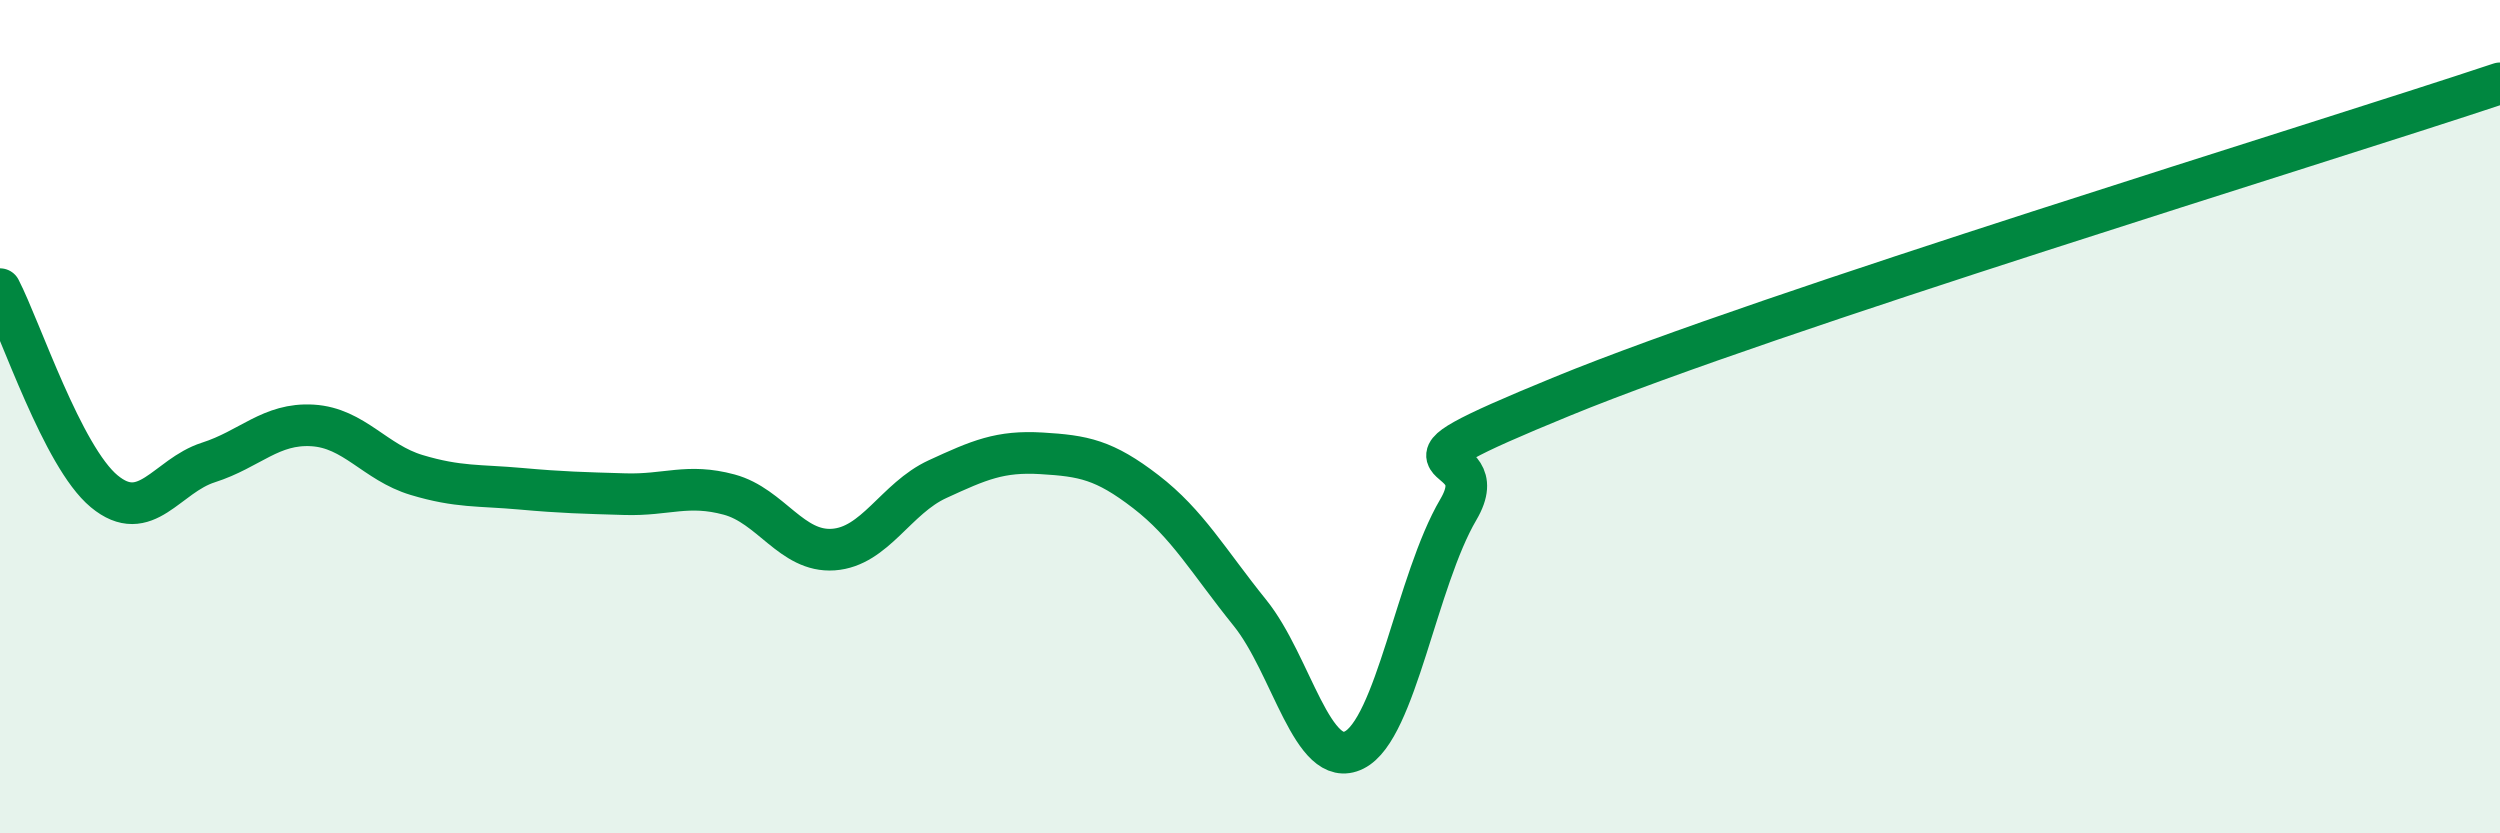
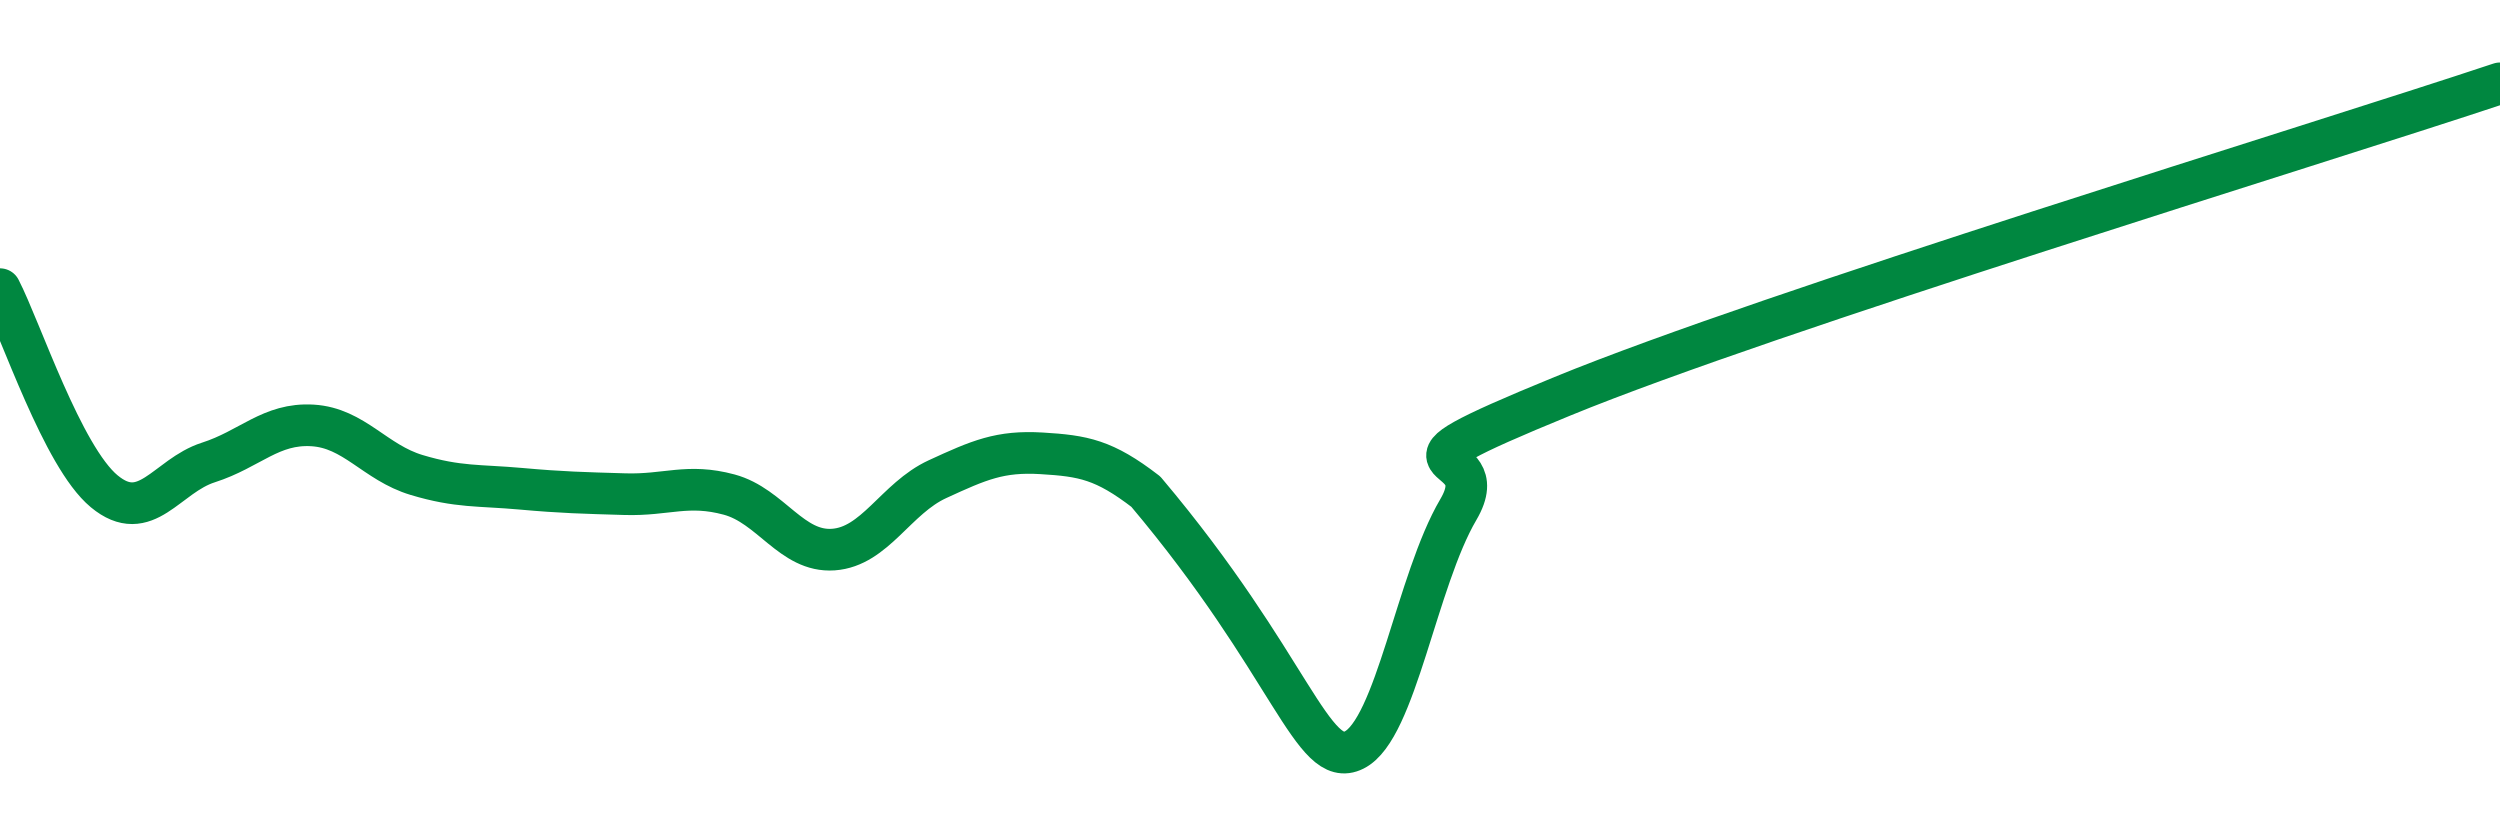
<svg xmlns="http://www.w3.org/2000/svg" width="60" height="20" viewBox="0 0 60 20">
-   <path d="M 0,6.94 C 0.5,7.91 1.5,10.96 2.5,11.79 C 3.5,12.62 4,11.42 5,11.1 C 6,10.78 6.5,10.15 7.5,10.21 C 8.5,10.27 9,11.1 10,11.4 C 11,11.7 11.5,11.64 12.5,11.73 C 13.5,11.82 14,11.83 15,11.86 C 16,11.89 16.5,11.6 17.5,11.87 C 18.5,12.14 19,13.26 20,13.19 C 21,13.12 21.5,11.96 22.5,11.5 C 23.5,11.04 24,10.82 25,10.88 C 26,10.94 26.5,11.03 27.5,11.8 C 28.5,12.57 29,13.47 30,14.71 C 31,15.95 31.5,18.5 32.5,18 C 33.5,17.5 34,13.93 35,12.23 C 36,10.53 32.5,11.56 37.5,9.51 C 42.5,7.46 55.5,3.5 60,2L60 20L0 20Z" fill="#008740" opacity="0.1" stroke-linecap="round" stroke-linejoin="round" />
-   <path d="M 0,6.94 C 0.5,7.91 1.5,10.96 2.5,11.79 C 3.5,12.62 4,11.42 5,11.1 C 6,10.78 6.5,10.15 7.5,10.21 C 8.5,10.27 9,11.1 10,11.4 C 11,11.7 11.5,11.64 12.5,11.73 C 13.5,11.82 14,11.83 15,11.86 C 16,11.89 16.5,11.6 17.5,11.87 C 18.5,12.14 19,13.26 20,13.19 C 21,13.12 21.5,11.96 22.5,11.5 C 23.5,11.04 24,10.82 25,10.88 C 26,10.94 26.5,11.03 27.5,11.8 C 28.5,12.57 29,13.47 30,14.71 C 31,15.95 31.5,18.5 32.5,18 C 33.5,17.5 34,13.93 35,12.23 C 36,10.53 32.5,11.56 37.5,9.51 C 42.5,7.46 55.5,3.5 60,2" stroke="#008740" stroke-width="1" fill="none" stroke-linecap="round" stroke-linejoin="round" />
+   <path d="M 0,6.94 C 0.5,7.91 1.5,10.96 2.5,11.79 C 3.5,12.62 4,11.42 5,11.1 C 6,10.78 6.5,10.15 7.5,10.21 C 8.5,10.27 9,11.1 10,11.4 C 11,11.7 11.5,11.64 12.5,11.73 C 13.5,11.82 14,11.83 15,11.86 C 16,11.89 16.5,11.6 17.5,11.87 C 18.5,12.14 19,13.26 20,13.19 C 21,13.12 21.5,11.96 22.5,11.5 C 23.5,11.04 24,10.82 25,10.88 C 26,10.94 26.5,11.03 27.5,11.8 C 31,15.95 31.5,18.5 32.5,18 C 33.5,17.5 34,13.93 35,12.23 C 36,10.53 32.5,11.56 37.5,9.51 C 42.5,7.46 55.5,3.5 60,2" stroke="#008740" stroke-width="1" fill="none" stroke-linecap="round" stroke-linejoin="round" />
</svg>